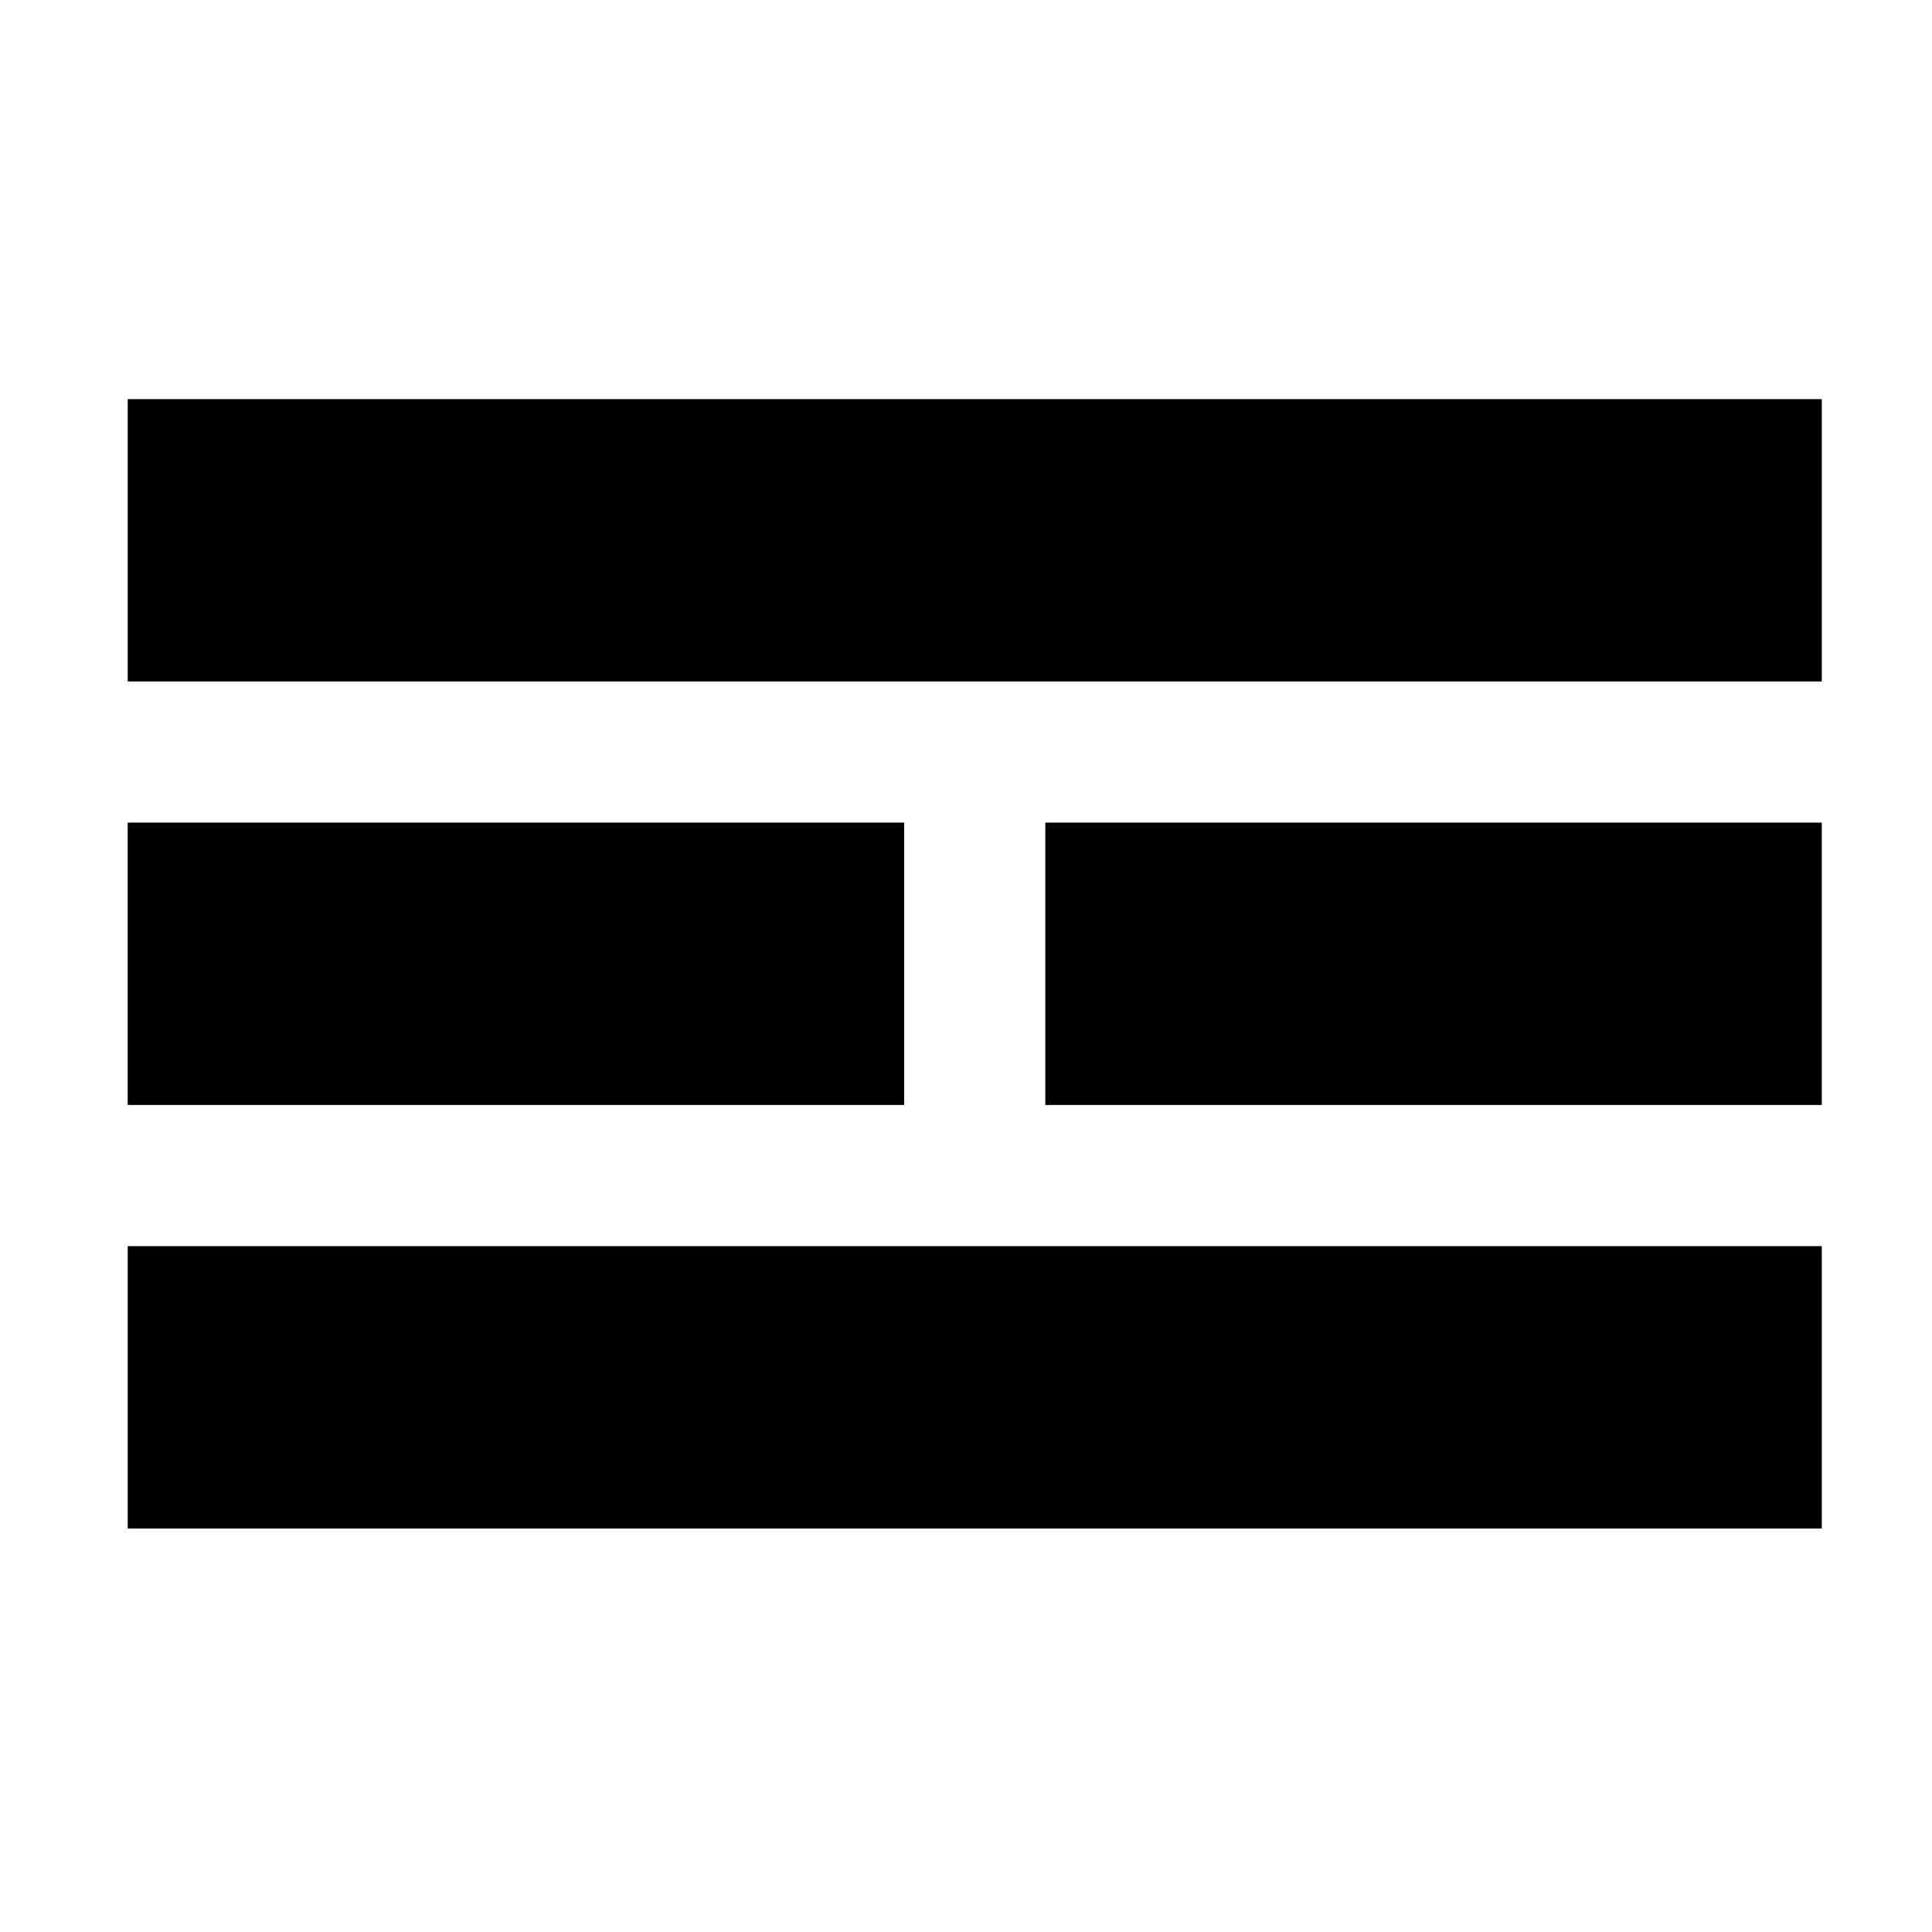
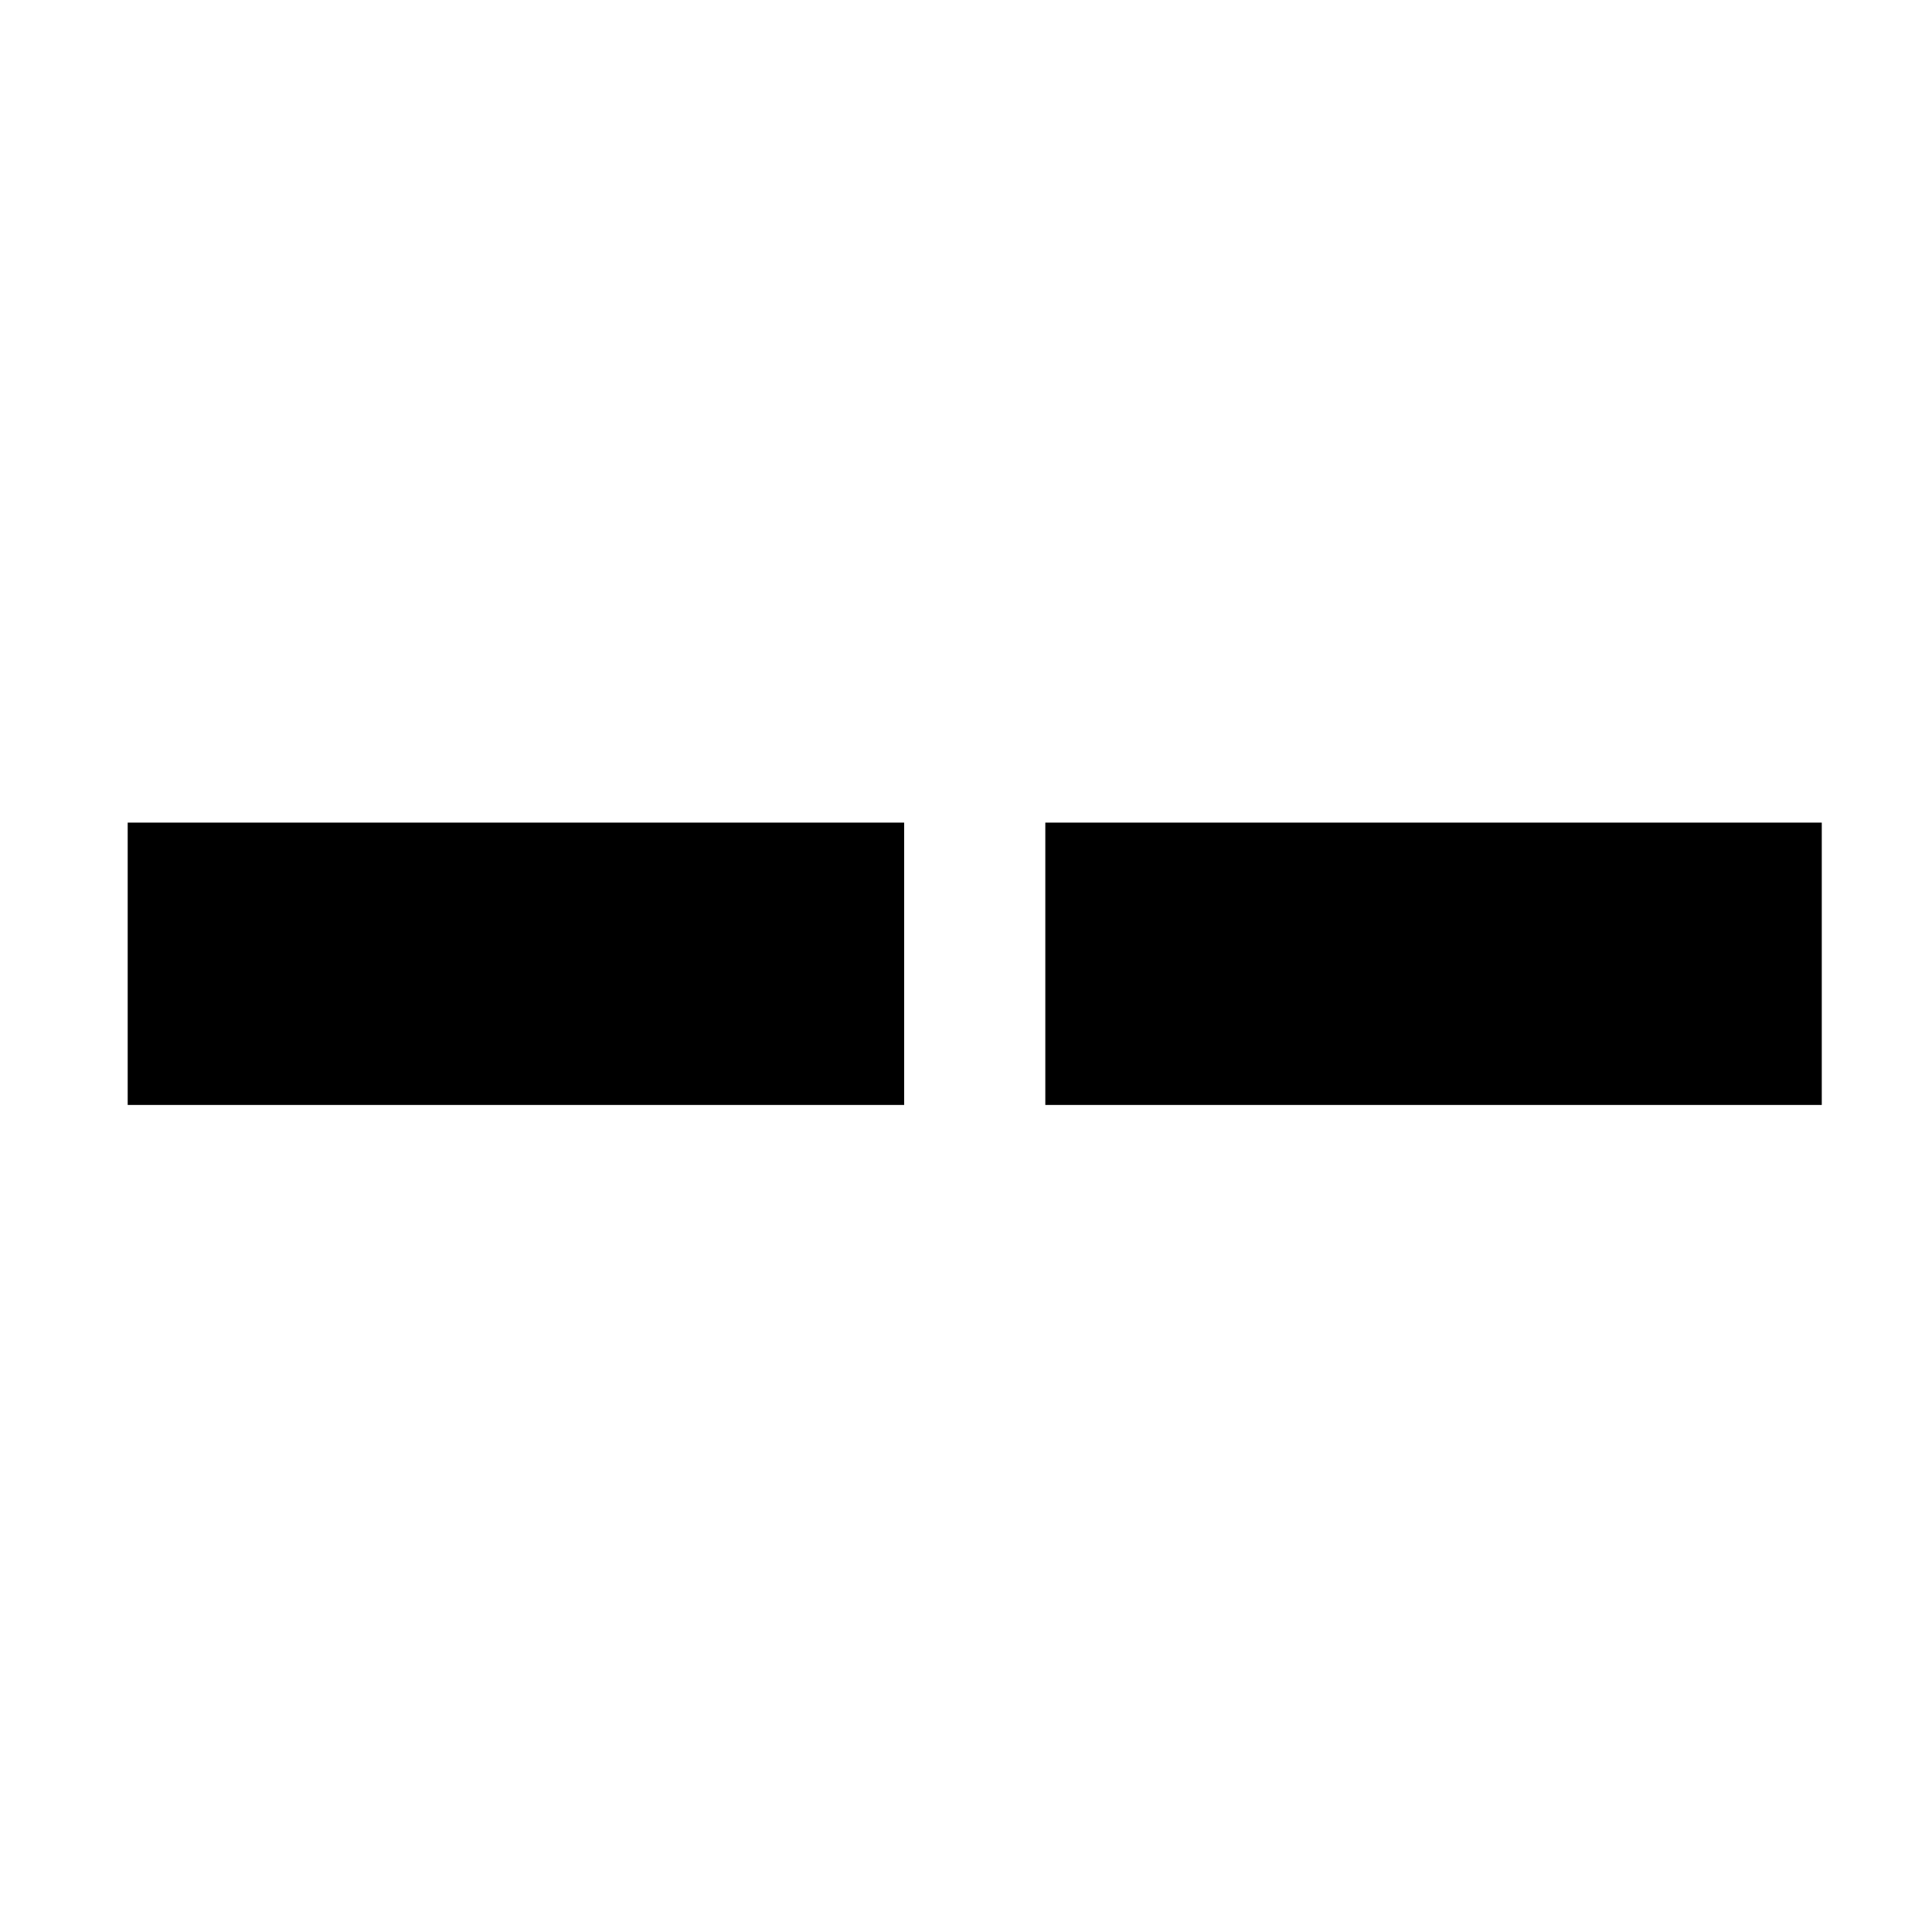
<svg xmlns="http://www.w3.org/2000/svg" fill="#000000" width="800px" height="800px" version="1.1" viewBox="144 144 512 512">
  <g fill-rule="evenodd">
-     <path d="m177.85 249.77h448.94v74.824h-448.94z" />
-     <path d="m177.85 474.24h448.94v74.824h-448.94z" />
    <path d="m383.61 362v74.824h-205.77v-74.824zm37.41 0h205.77v74.824h-205.77z" />
  </g>
</svg>